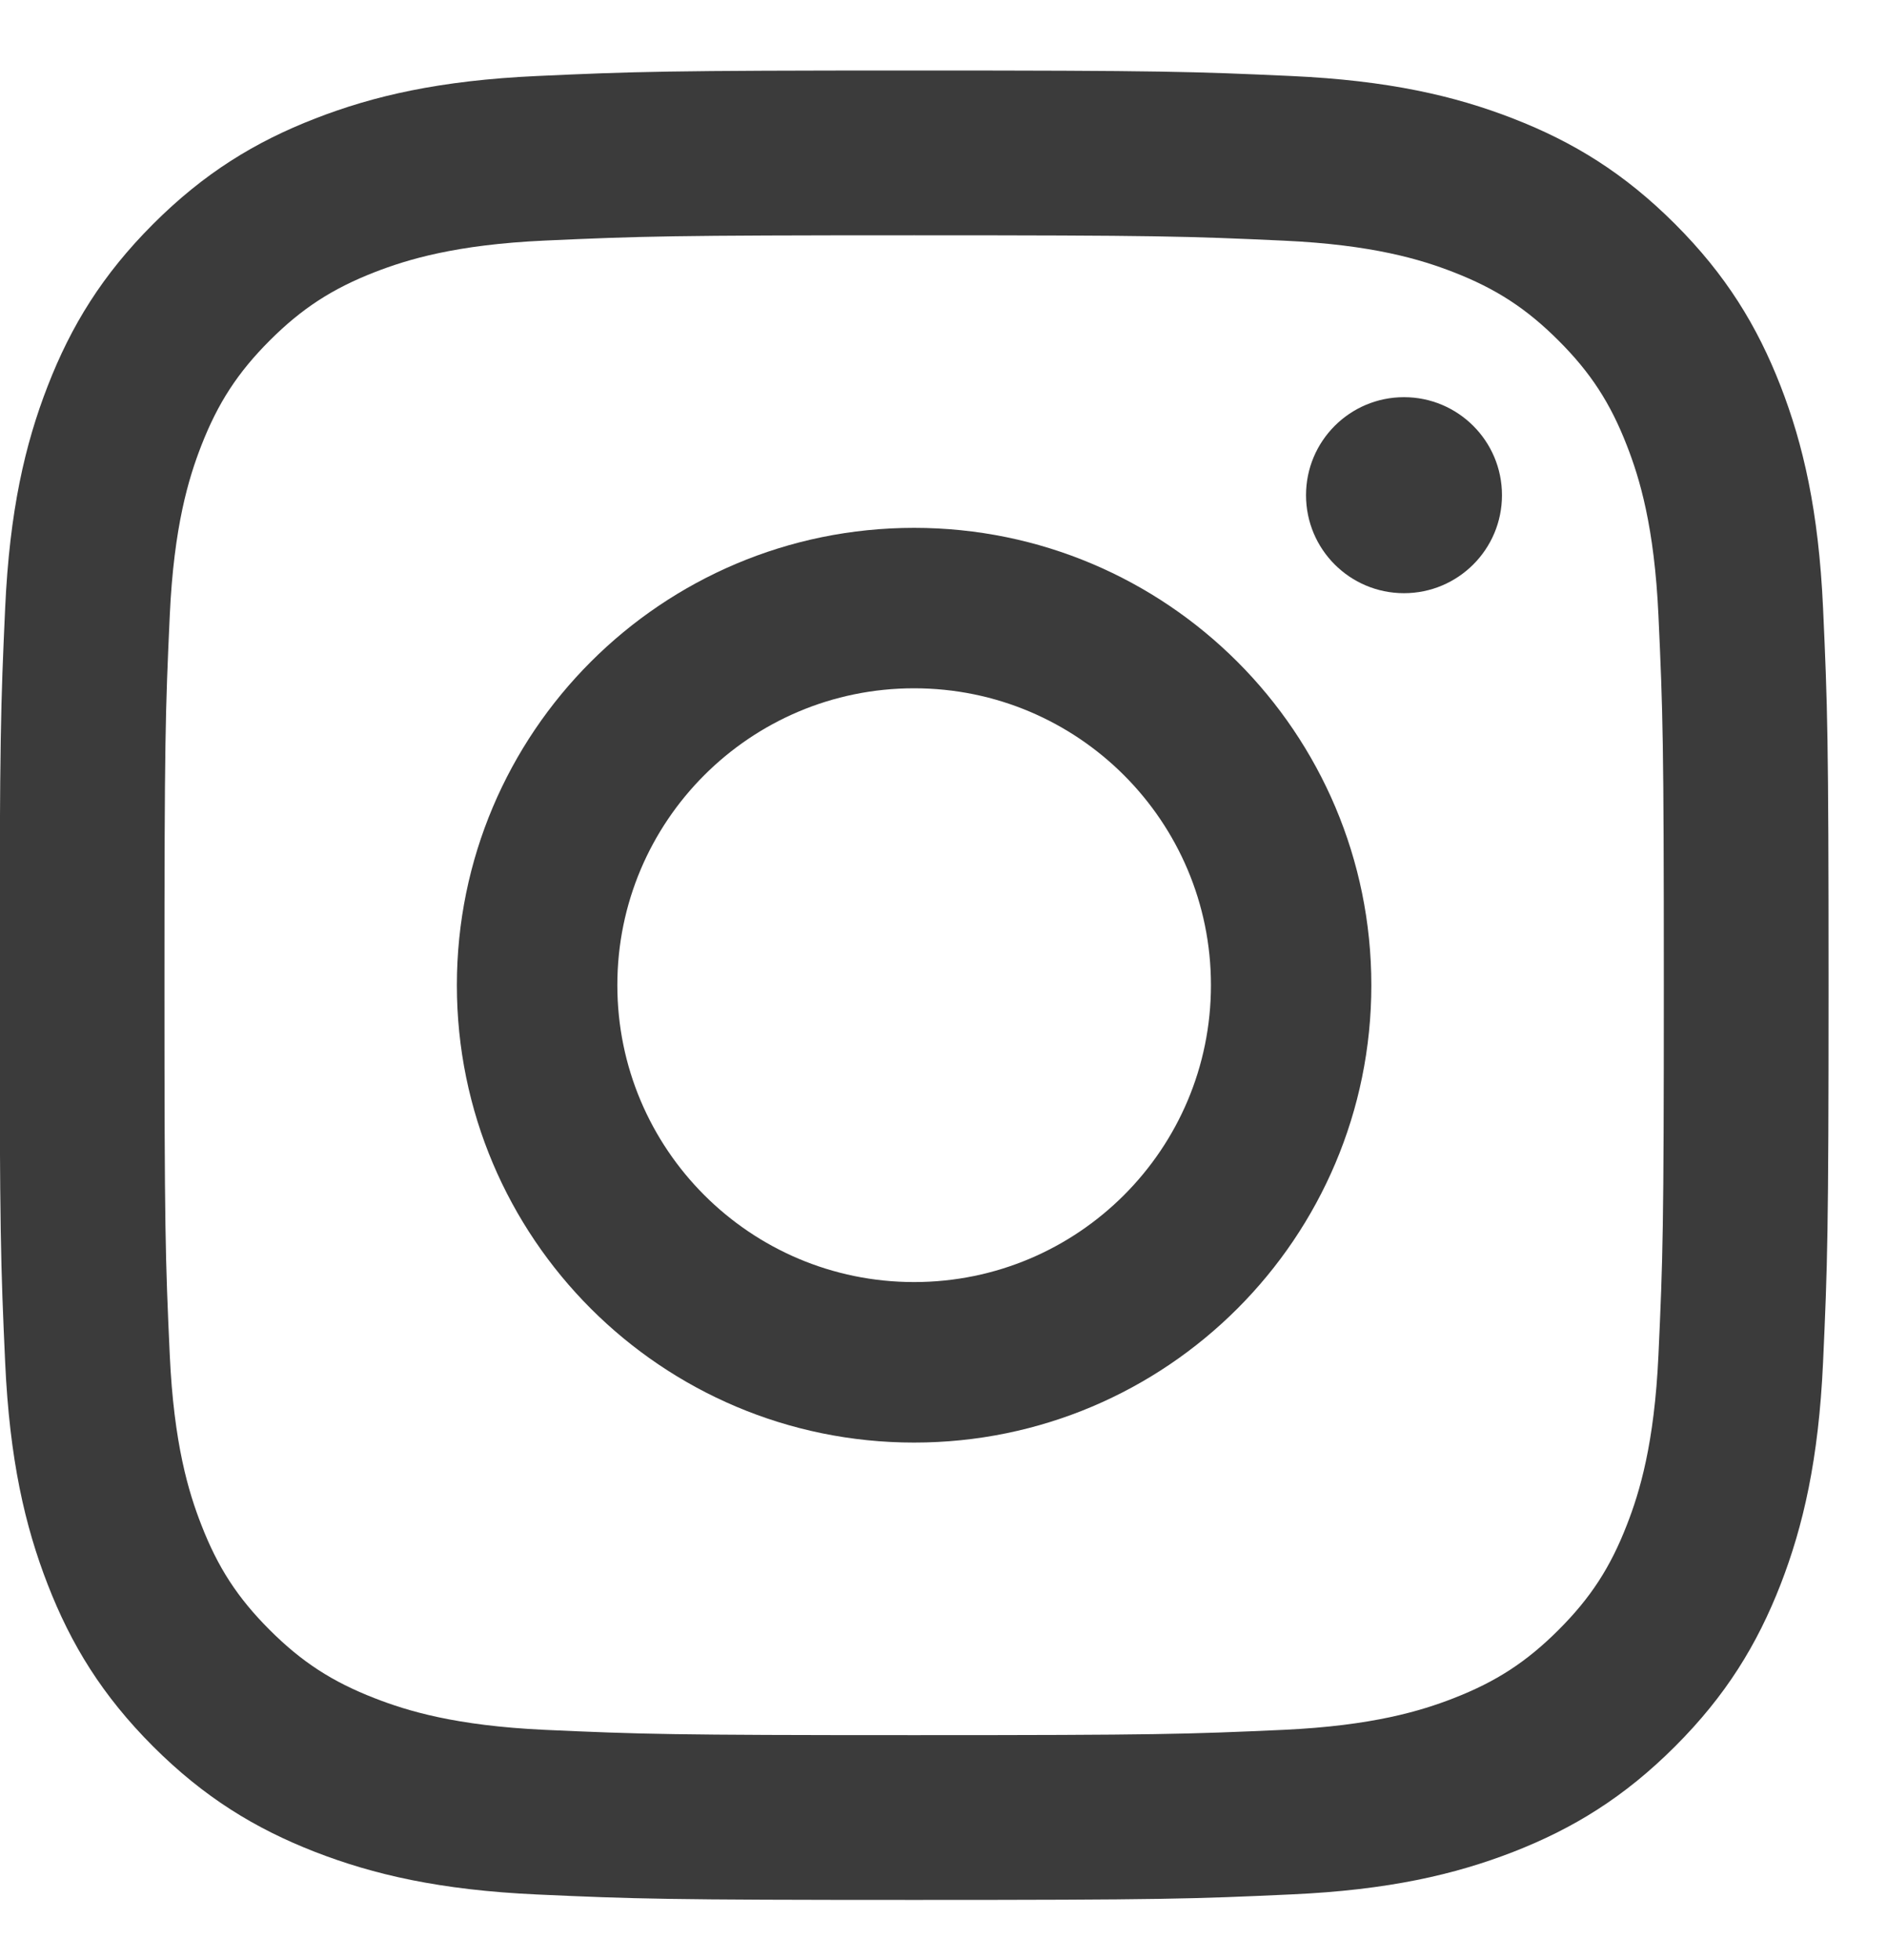
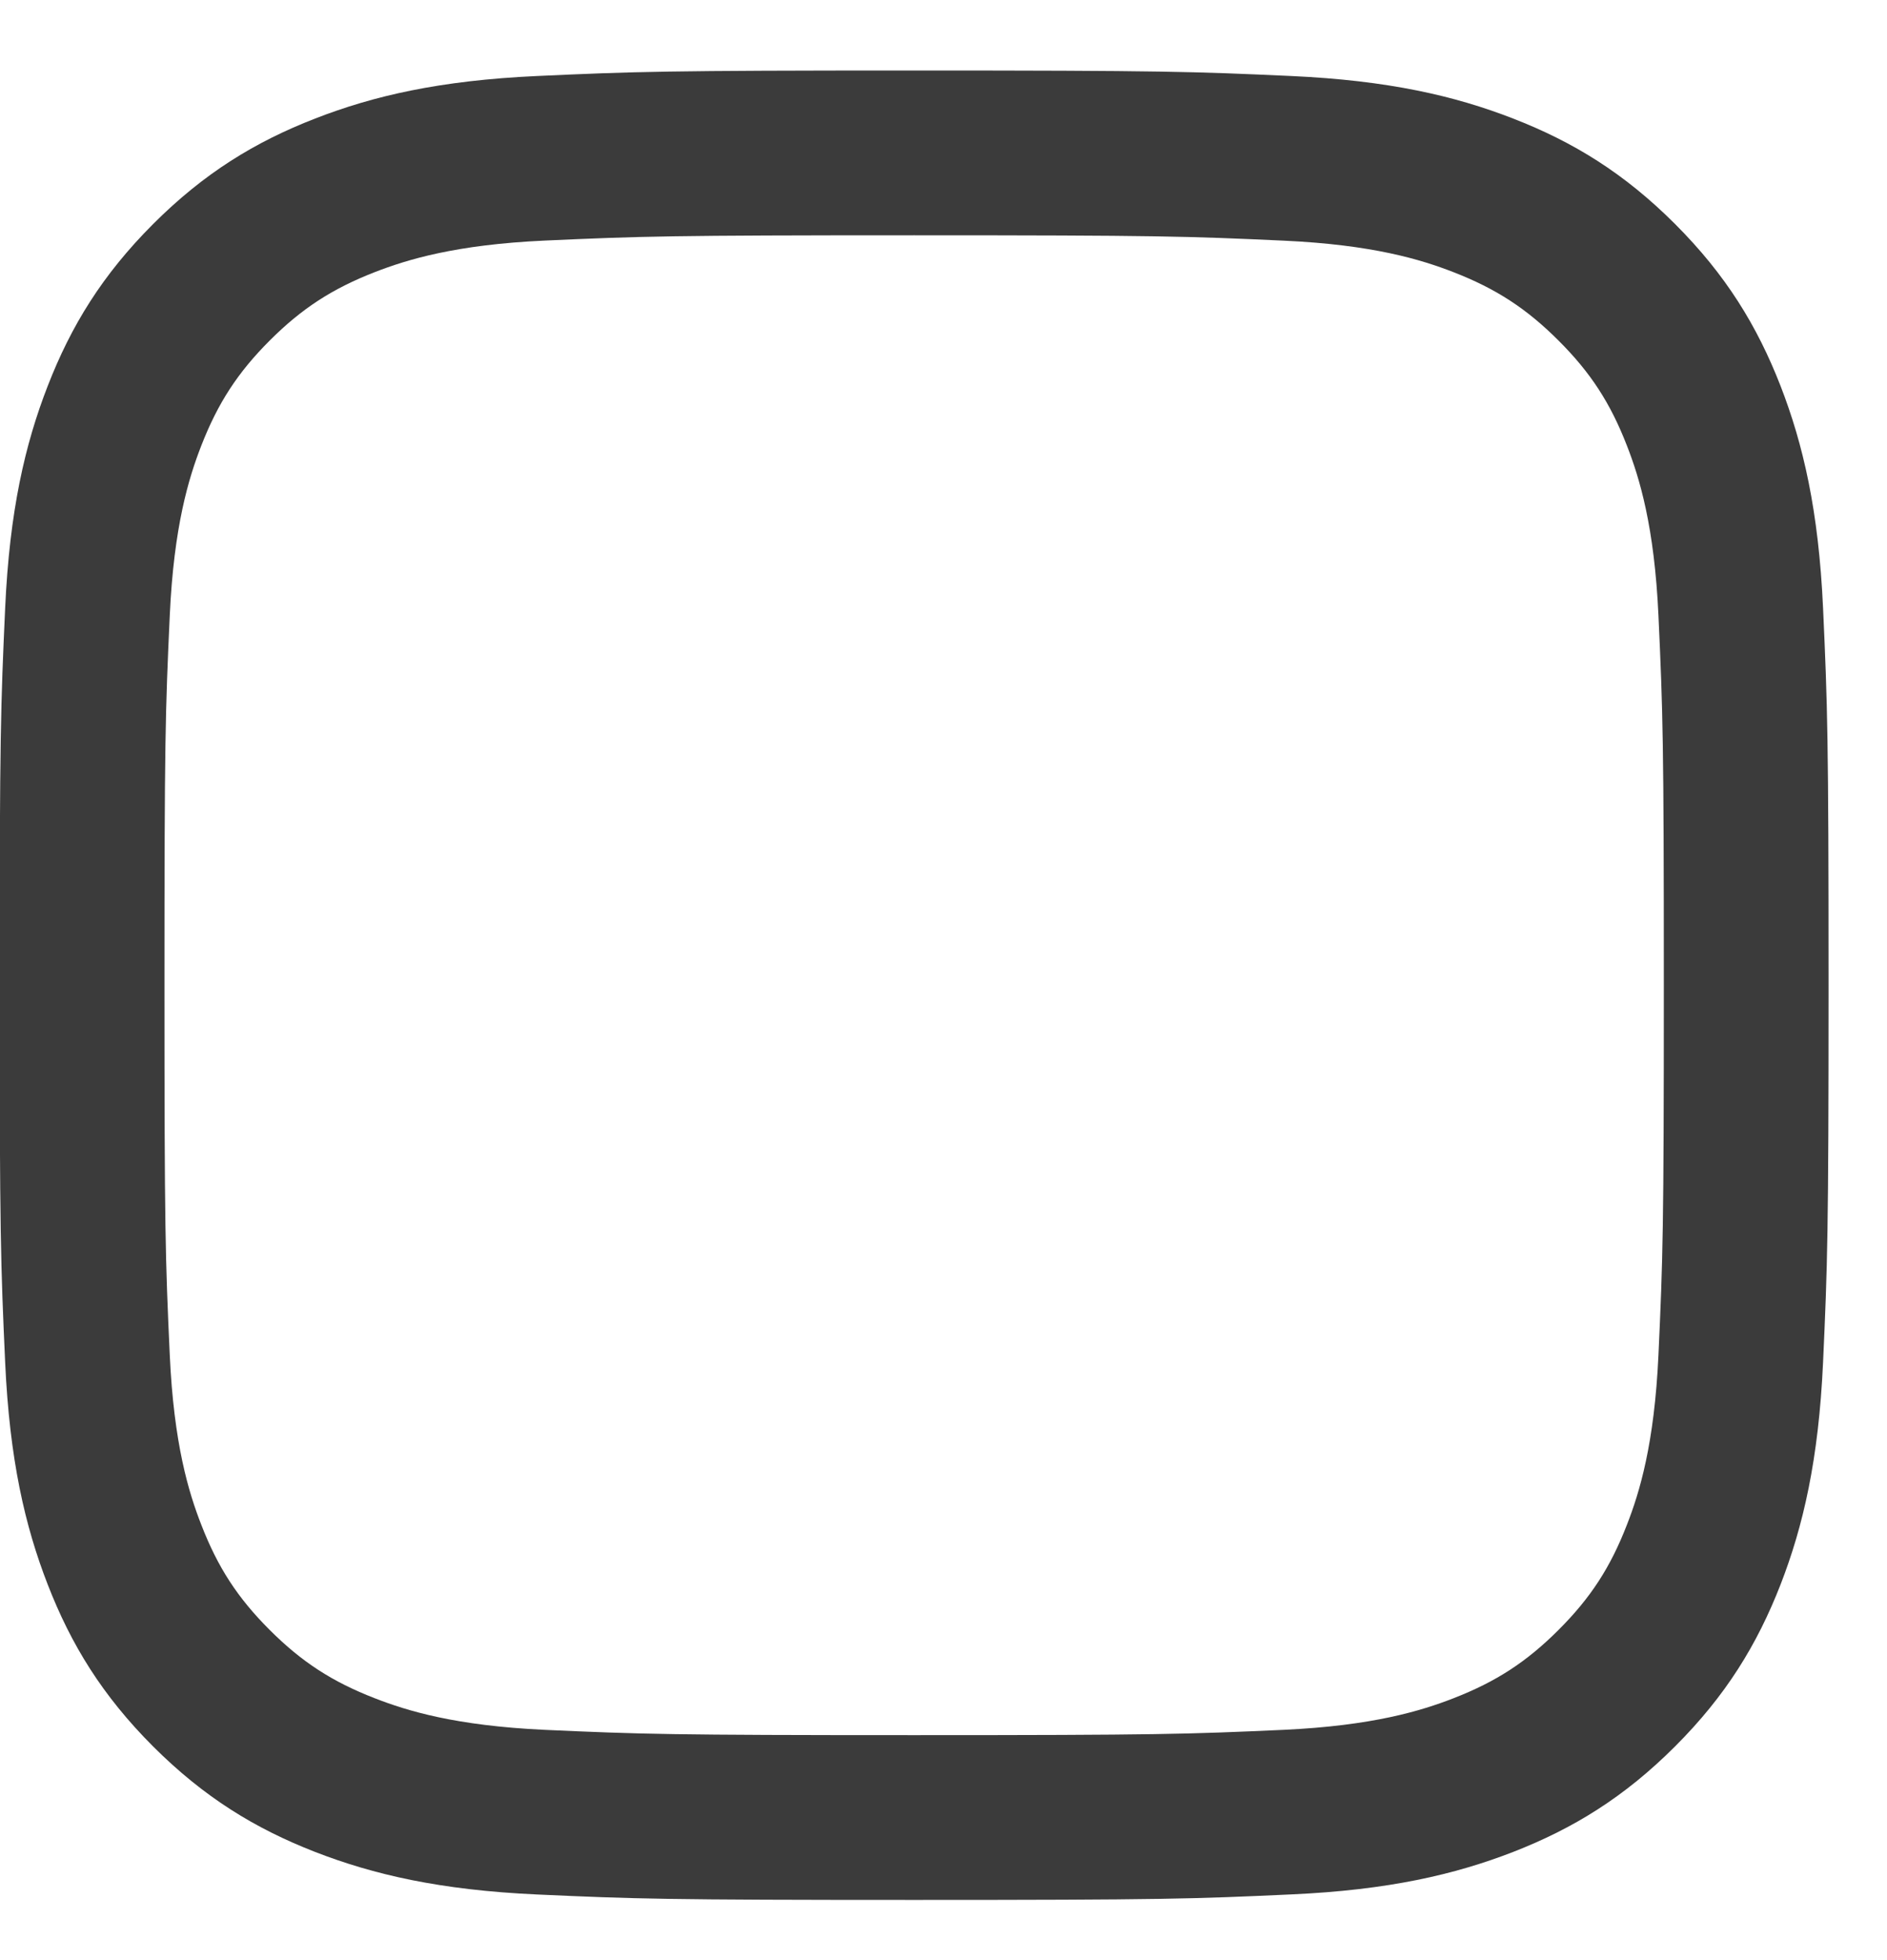
<svg xmlns="http://www.w3.org/2000/svg" width="26" height="27" viewBox="0 0 26 27">
  <title>A0EFE114-9797-4F58-B3F8-26C4774009B8</title>
  <g id="elements" stroke="none" stroke-width="1" fill="none" fill-rule="evenodd">
    <g id="Elements" transform="translate(-1310, -199)" fill="#3b3b3b">
      <g id="Group-9" transform="translate(1309.995, 199.971)">
        <path d="M12.6-532907052e-23C9.178-532907052e-23 8.749.015 7.405.076 6.064.137 5.148.35 4.347.662c-.829.322-1.531.752-2.232 1.453C1.414 2.816.984 3.518.662 4.347.35 5.149.137 6.064.076 7.405.015 8.749 230926389e-22 9.178 230926389e-22 12.6c0 3.422.015 3.851.076 5.195C.137 19.136.35 20.052.662 20.854c.322.829.752 1.531 1.453 2.232C2.816 23.786 3.518 24.216 4.347 24.539c.801.311 1.717.525 3.058.586C8.749 25.186 9.178 25.2 12.6 25.2 16.022 25.2 16.451 25.186 17.795 25.124 19.136 25.064 20.052 24.85 20.854 24.539 21.682 24.216 22.384 23.786 23.085 23.085 23.786 22.385 24.216 21.682 24.539 20.854 24.85 20.052 25.063 19.136 25.124 17.795 25.185 16.451 25.2 16.022 25.2 12.6 25.2 9.178 25.185 8.749 25.124 7.405 25.063 6.064 24.85 5.149 24.539 4.347 24.216 3.518 23.786 2.816 23.085 2.115 22.384 1.414 21.682.984 20.854.662 20.052.35 19.136.137 17.795.076 16.451.015 16.022-532907052e-23 12.6-532907052e-23M12.6 2.27c3.365.0 3.763.013 5.092.074 1.228.056 1.895.261 2.34.434.588.229 1.007.502 1.448.943C21.921 4.161 22.194 4.581 22.422 5.169 22.595 5.613 22.8 6.28 22.856 7.509 22.917 8.837 22.93 9.236 22.93 12.6 22.93 15.965 22.917 16.363 22.856 17.692 22.8 18.921 22.595 19.588 22.422 20.031 22.194 20.62 21.921 21.039 21.48 21.48 21.039 21.921 20.619 22.194 20.032 22.422 19.587 22.595 18.92 22.8 17.692 22.857 16.363 22.917 15.965 22.93 12.6 22.93 9.235 22.93 8.837 22.917 7.508 22.857 6.28 22.8 5.613 22.595 5.169 22.422 4.581 22.194 4.161 21.921 3.72 21.48 3.279 21.039 3.006 20.62 2.778 20.031 2.605 19.588 2.4 18.921 2.344 17.692 2.283 16.363 2.271 15.965 2.271 12.6c0-3.364.012-3.763.073-5.091C2.4 6.28 2.605 5.613 2.778 5.169c.229-.588.502-1.008.943-1.449.441-.441.861-.714 1.449-.943.444-.172 1.111-.378 2.339-.434C8.837 2.283 9.236 2.27 12.6 2.27" id="Fill-35" />
-         <path d="M12.6 16.689c-2.258.0-4.089-1.831-4.089-4.09.0-2.259 1.83-4.089 4.089-4.089s4.09 1.831 4.09 4.089c0 2.259-1.831 4.09-4.09 4.09M12.6 6.3c-3.479.0-6.3 2.82-6.3 6.3C6.3 16.079 9.121 18.9 12.6 18.9c3.479.0 6.3-2.821 6.3-6.3C18.9 9.12 16.079 6.3 12.6 6.3" id="Fill-36" />
-         <path d="M20.7 5.85C20.7 6.596 20.095 7.2 19.35 7.2 18.604 7.2 18 6.596 18 5.85 18 5.104 18.604 4.5 19.35 4.5 20.095 4.5 20.7 5.104 20.7 5.85" id="Fill-37" />
      </g>
    </g>
  </g>
</svg>